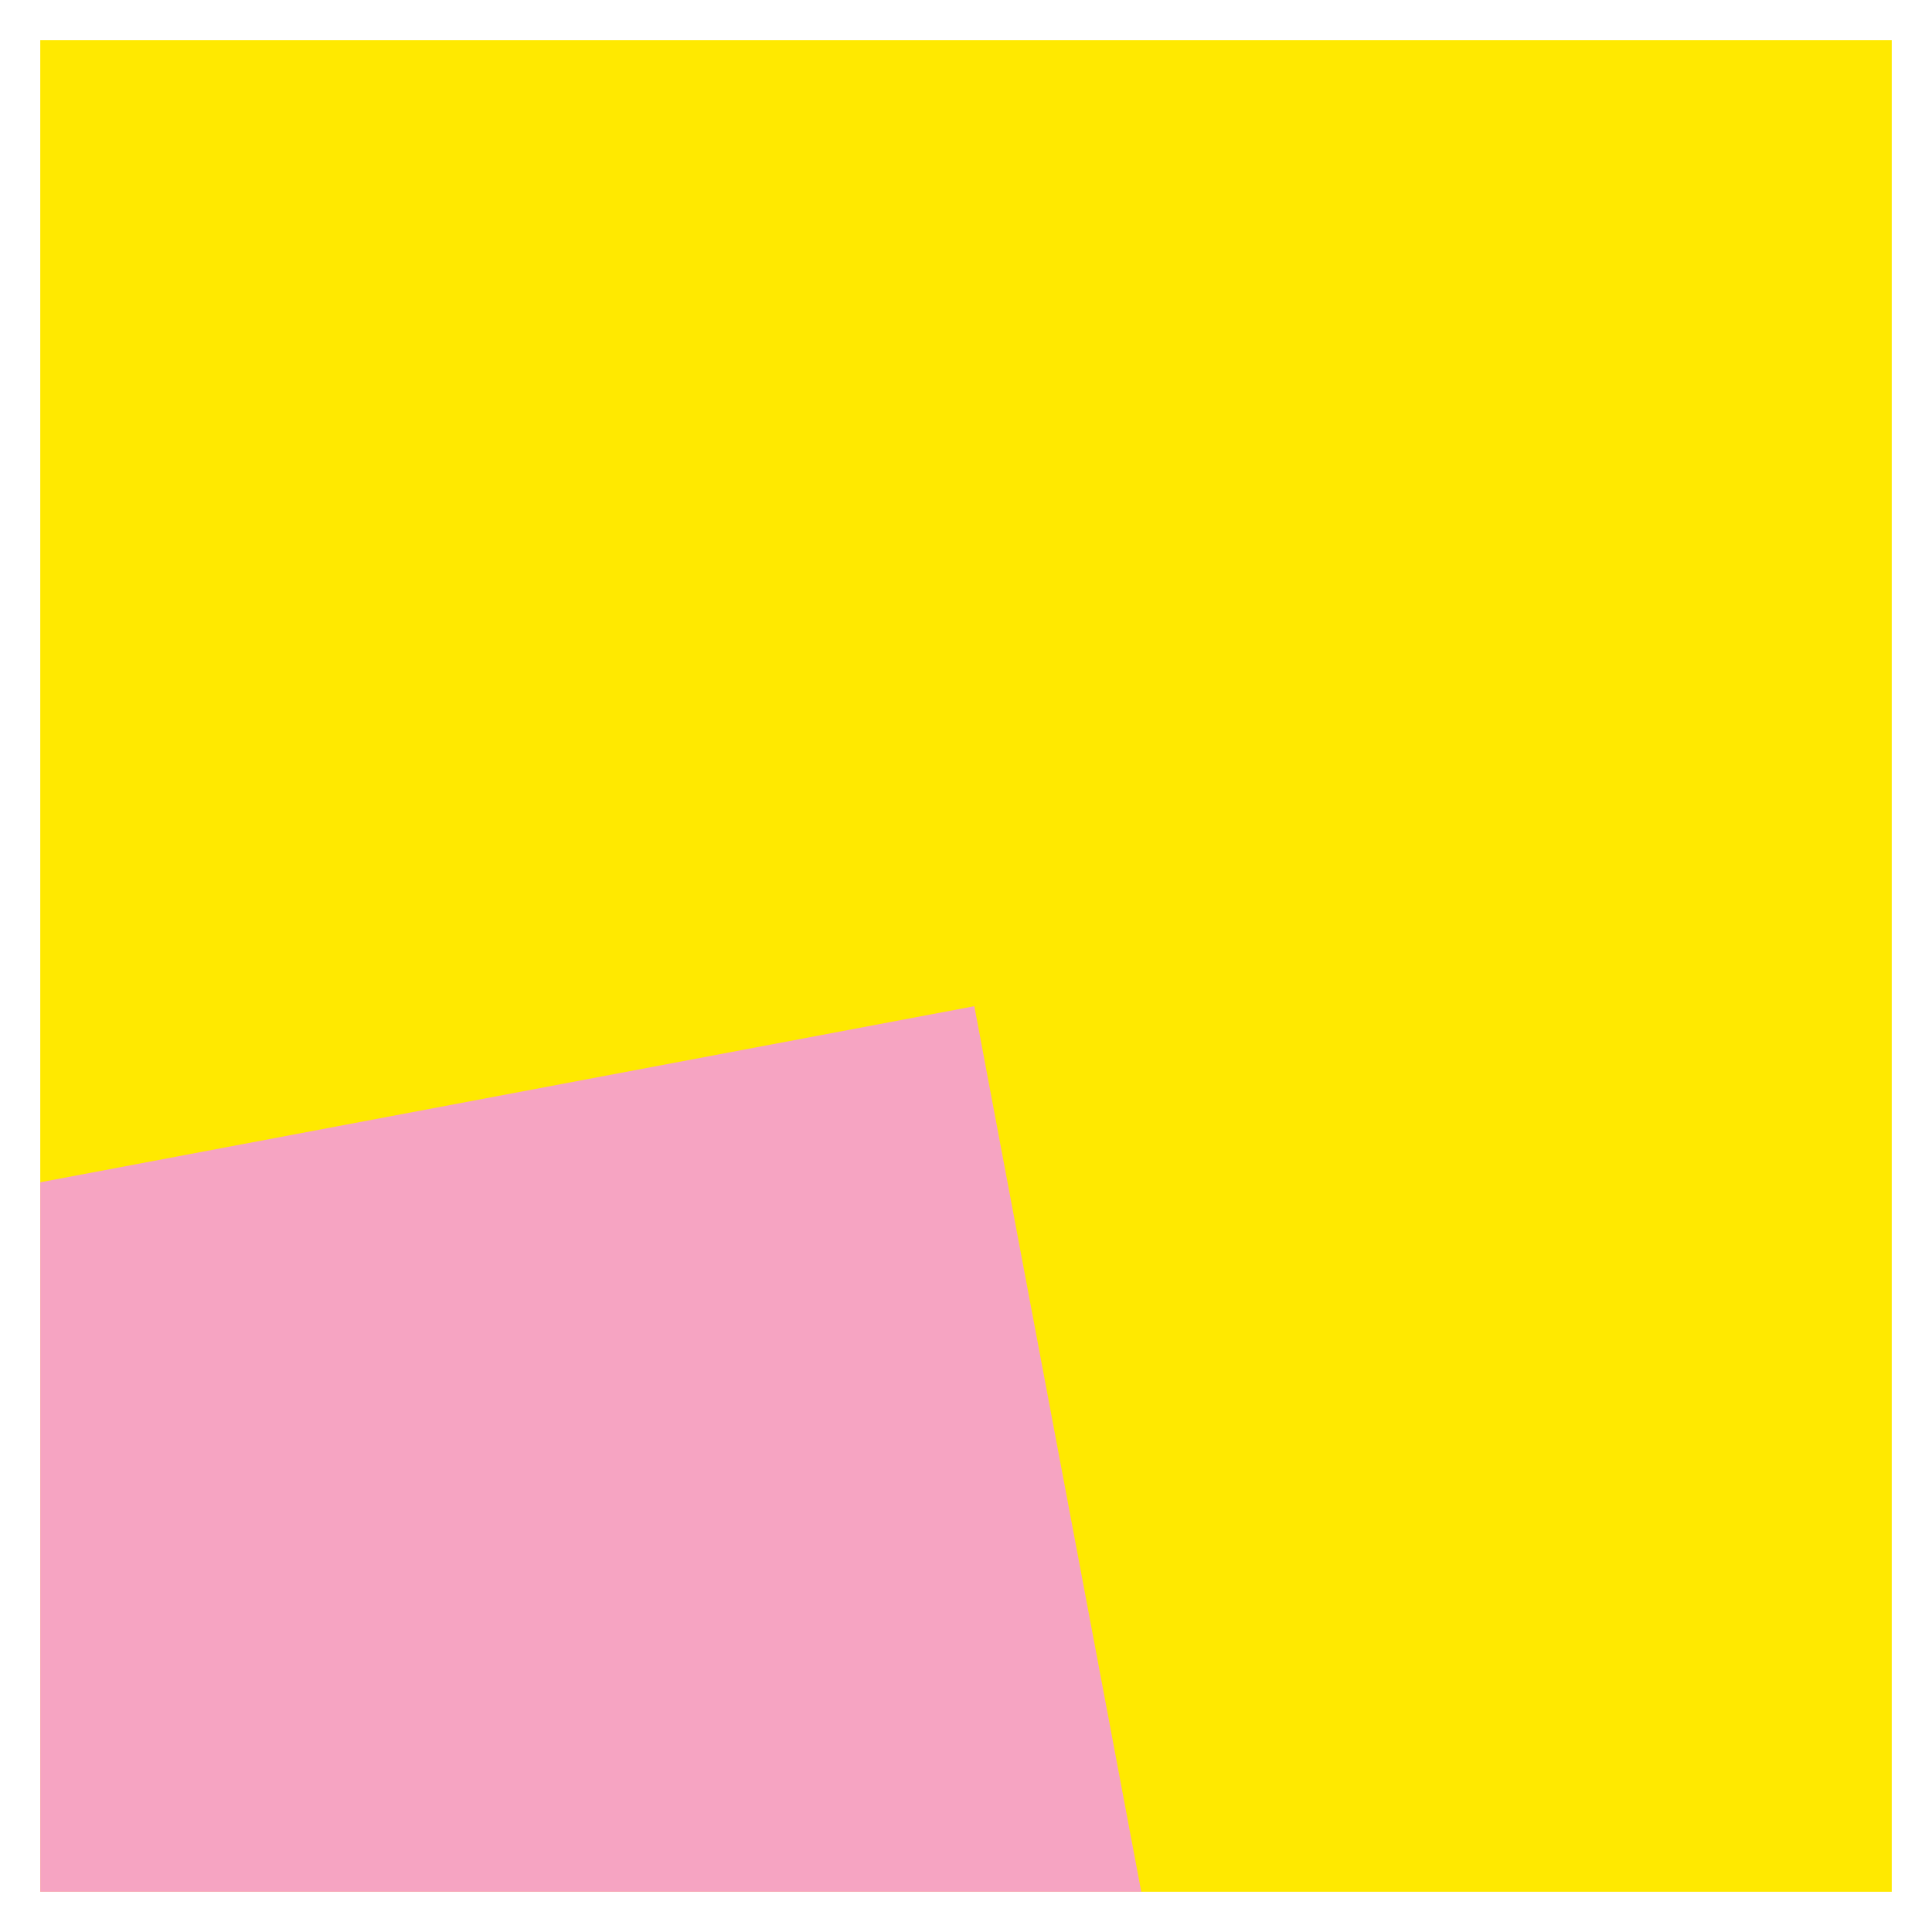
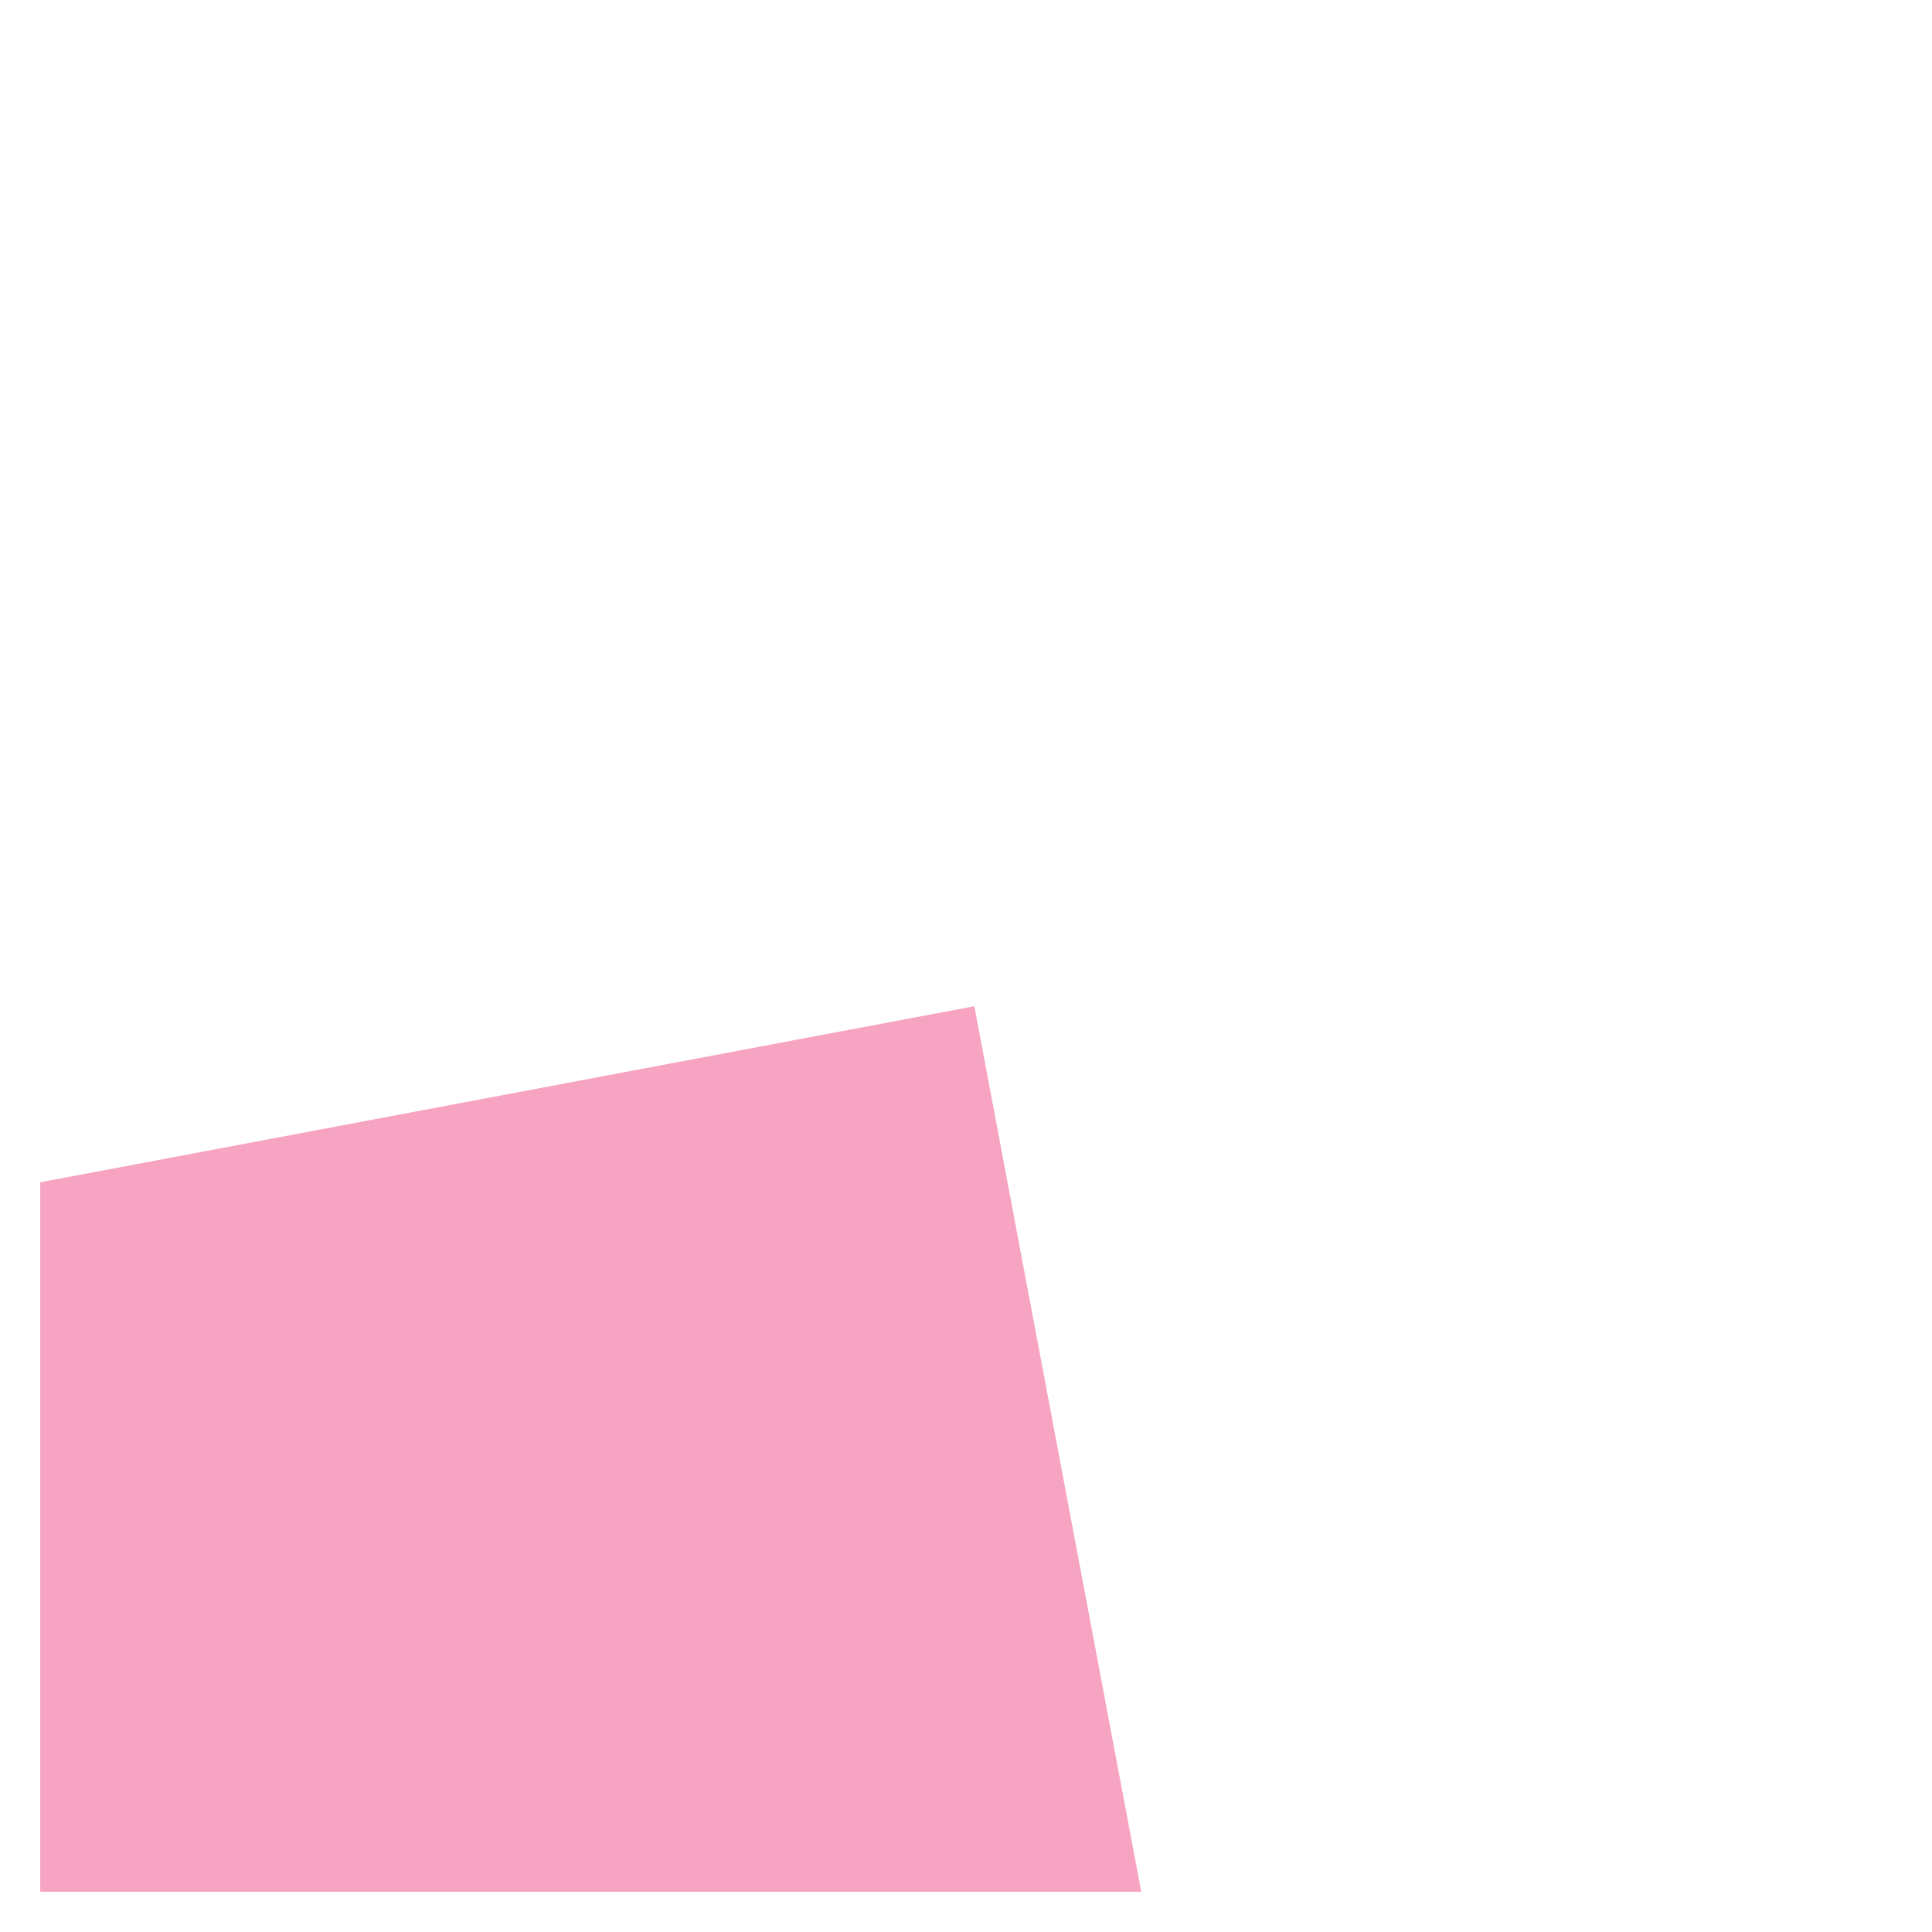
<svg xmlns="http://www.w3.org/2000/svg" width="24" height="24" viewBox="0 0 24 24" fill="none">
  <g clip-path="url(#clip0_4091_366130)">
-     <rect width="23" height="23" transform="translate(0.5 0.5)" fill="#FFE900" />
    <rect x="-6.238" y="39.362" width="23" height="23" transform="rotate(-100.675 -6.238 39.362)" fill="#F6A4C2" />
  </g>
  <defs>
    <clipPath id="clip0_4091_366130">
      <rect width="23" height="23" fill="white" transform="translate(0.5 0.5)" />
    </clipPath>
  </defs>
</svg>